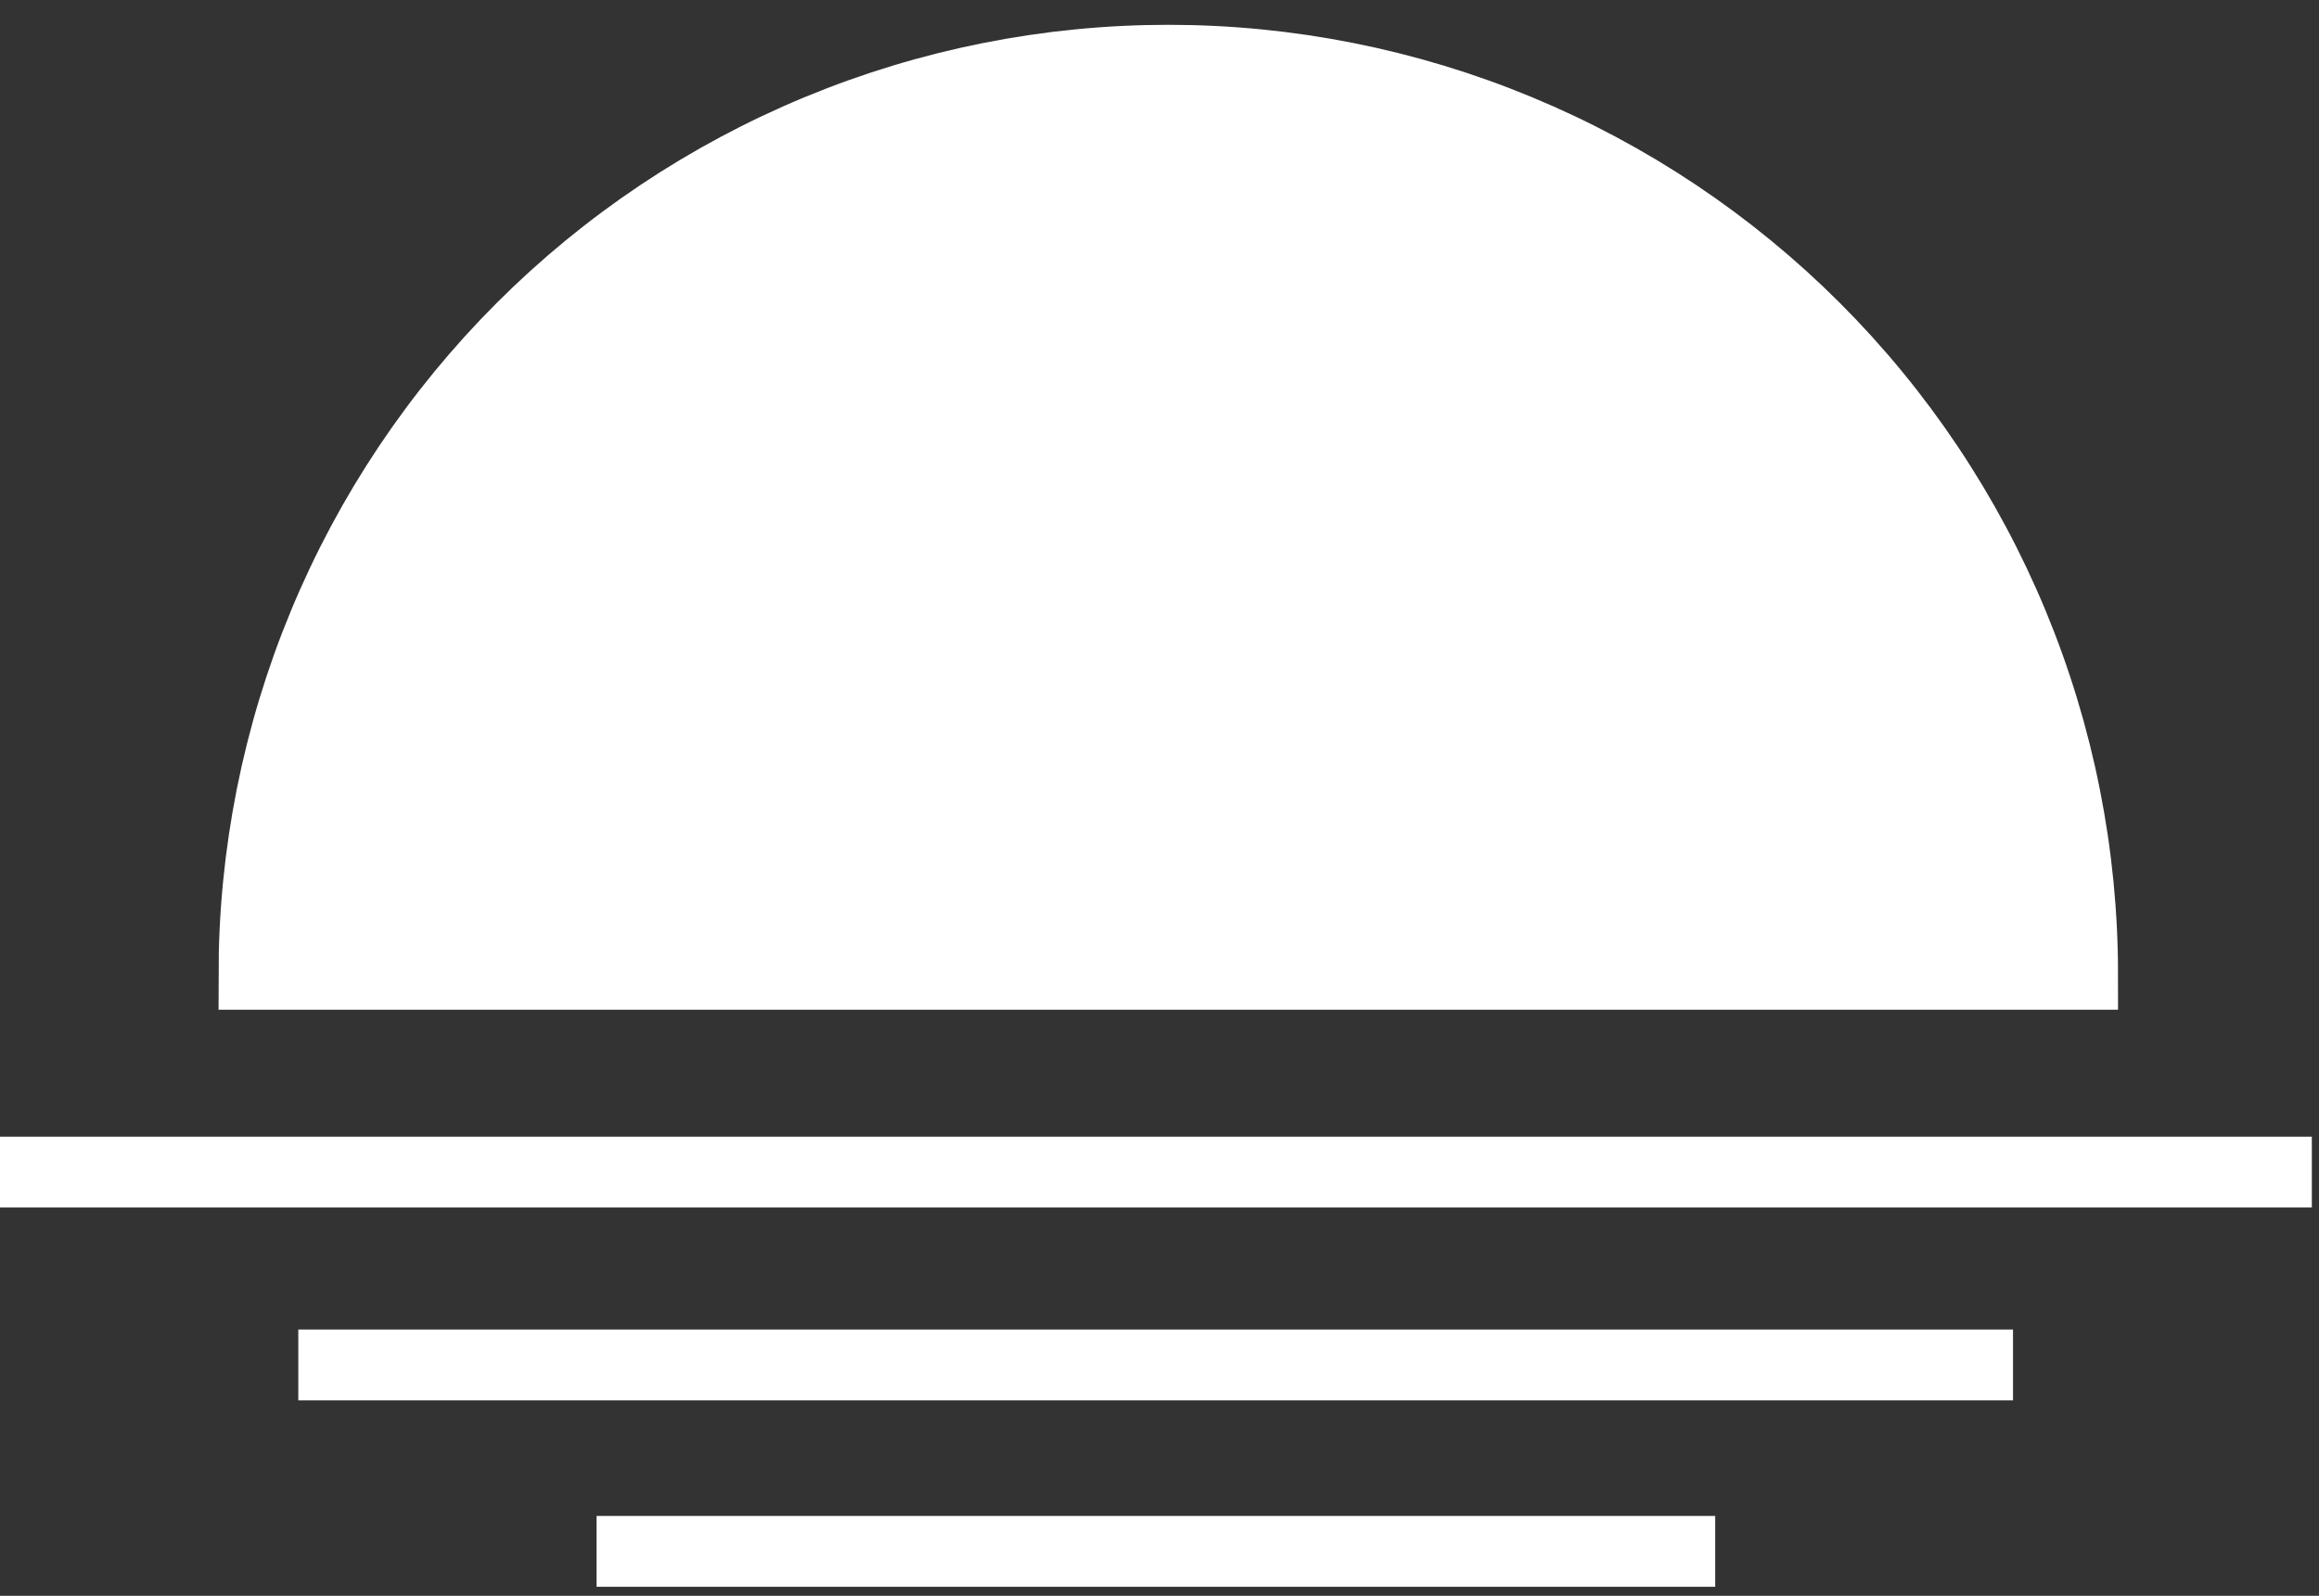
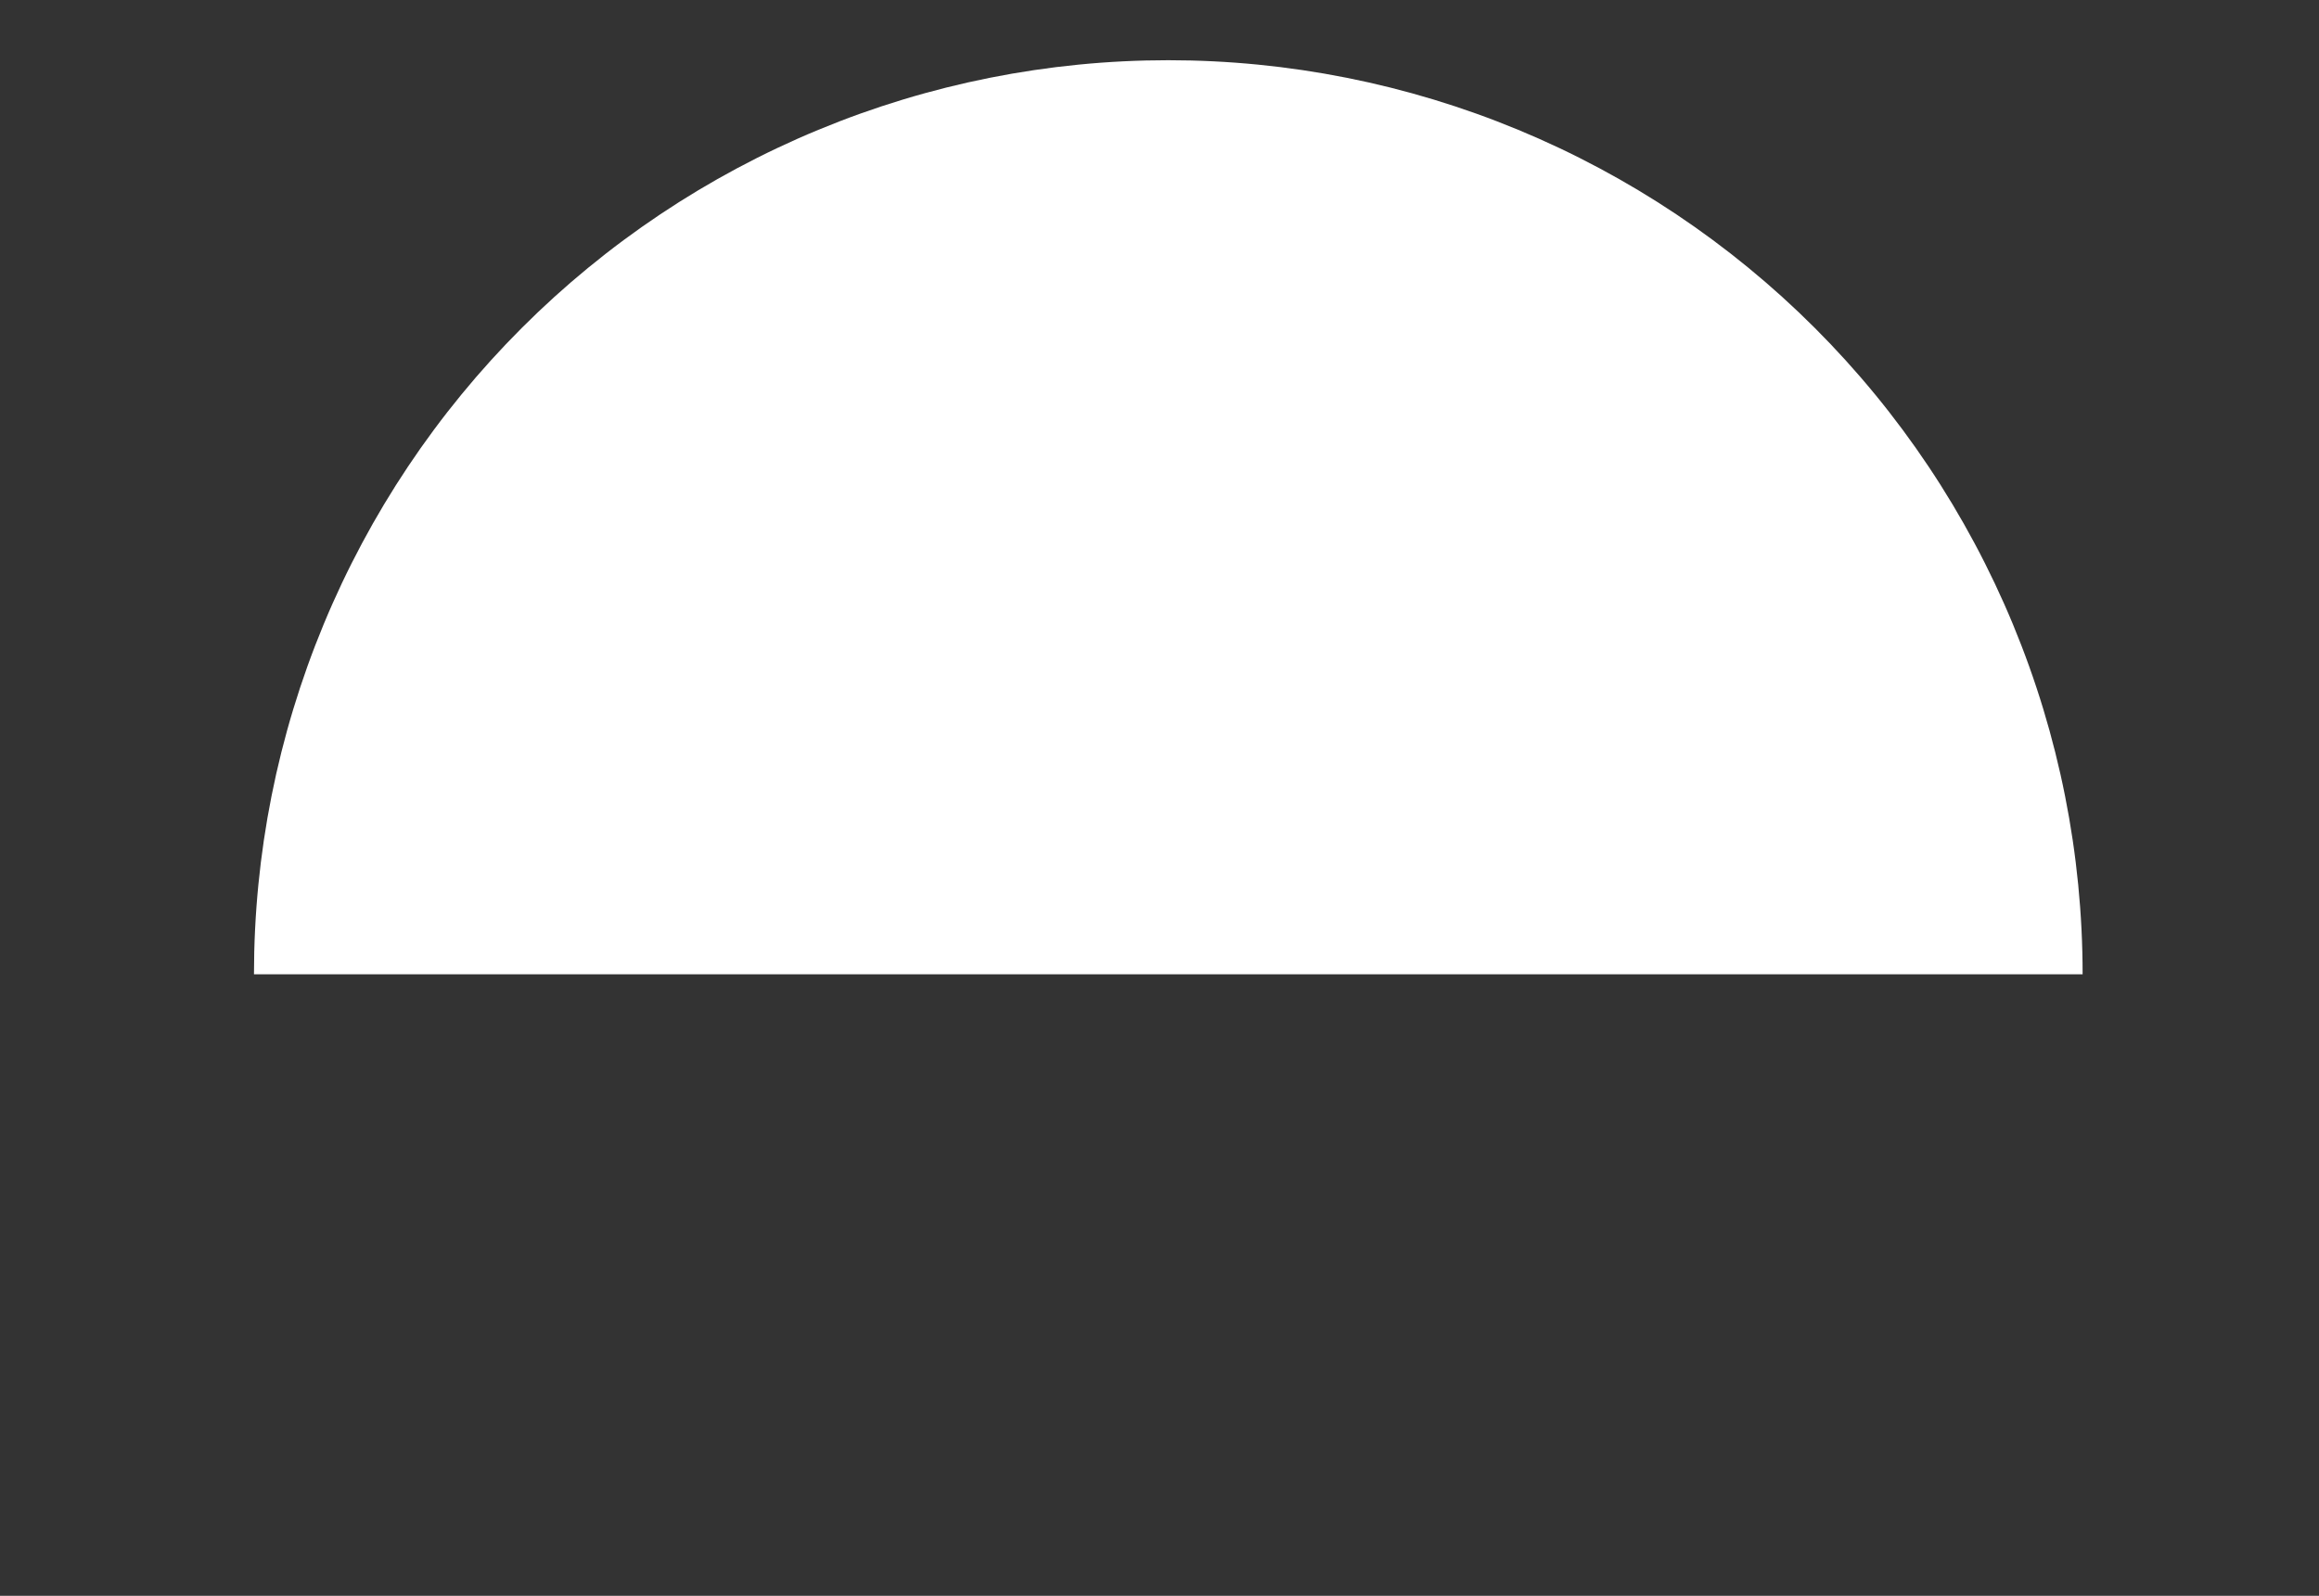
<svg xmlns="http://www.w3.org/2000/svg" width="77" height="53" viewBox="0 0 77 53" fill="none">
  <rect x="0" y="0" width="77" height="53" fill="#333333" stroke="none" />
  <path d="M69.151 32.359C69.151 28.372 68.366 24.424 66.84 20.741C65.314 17.058 63.078 13.711 60.259 10.892C57.44 8.073 54.093 5.837 50.41 4.311C46.727 2.785 42.779 2 38.792 2C34.805 2 30.858 2.785 27.174 4.311C23.491 5.837 20.144 8.073 17.325 10.892C14.506 13.711 12.27 17.058 10.744 20.741C9.218 24.424 8.433 28.372 8.433 32.359L69.151 32.359Z" fill="white" />
-   <path d="M0 38.928H76.762M9.905 45.333H66.84M19.809 51.524H56.952M69.151 32.359C69.151 28.372 68.366 24.424 66.84 20.741C65.314 17.058 63.078 13.711 60.259 10.892C57.44 8.073 54.093 5.837 50.41 4.311C46.727 2.785 42.779 2 38.792 2C34.805 2 30.858 2.785 27.174 4.311C23.491 5.837 20.144 8.073 17.325 10.892C14.506 13.711 12.27 17.058 10.744 20.741C9.218 24.424 8.433 28.372 8.433 32.359L69.151 32.359Z" stroke="white" stroke-width="2.352" />
</svg>